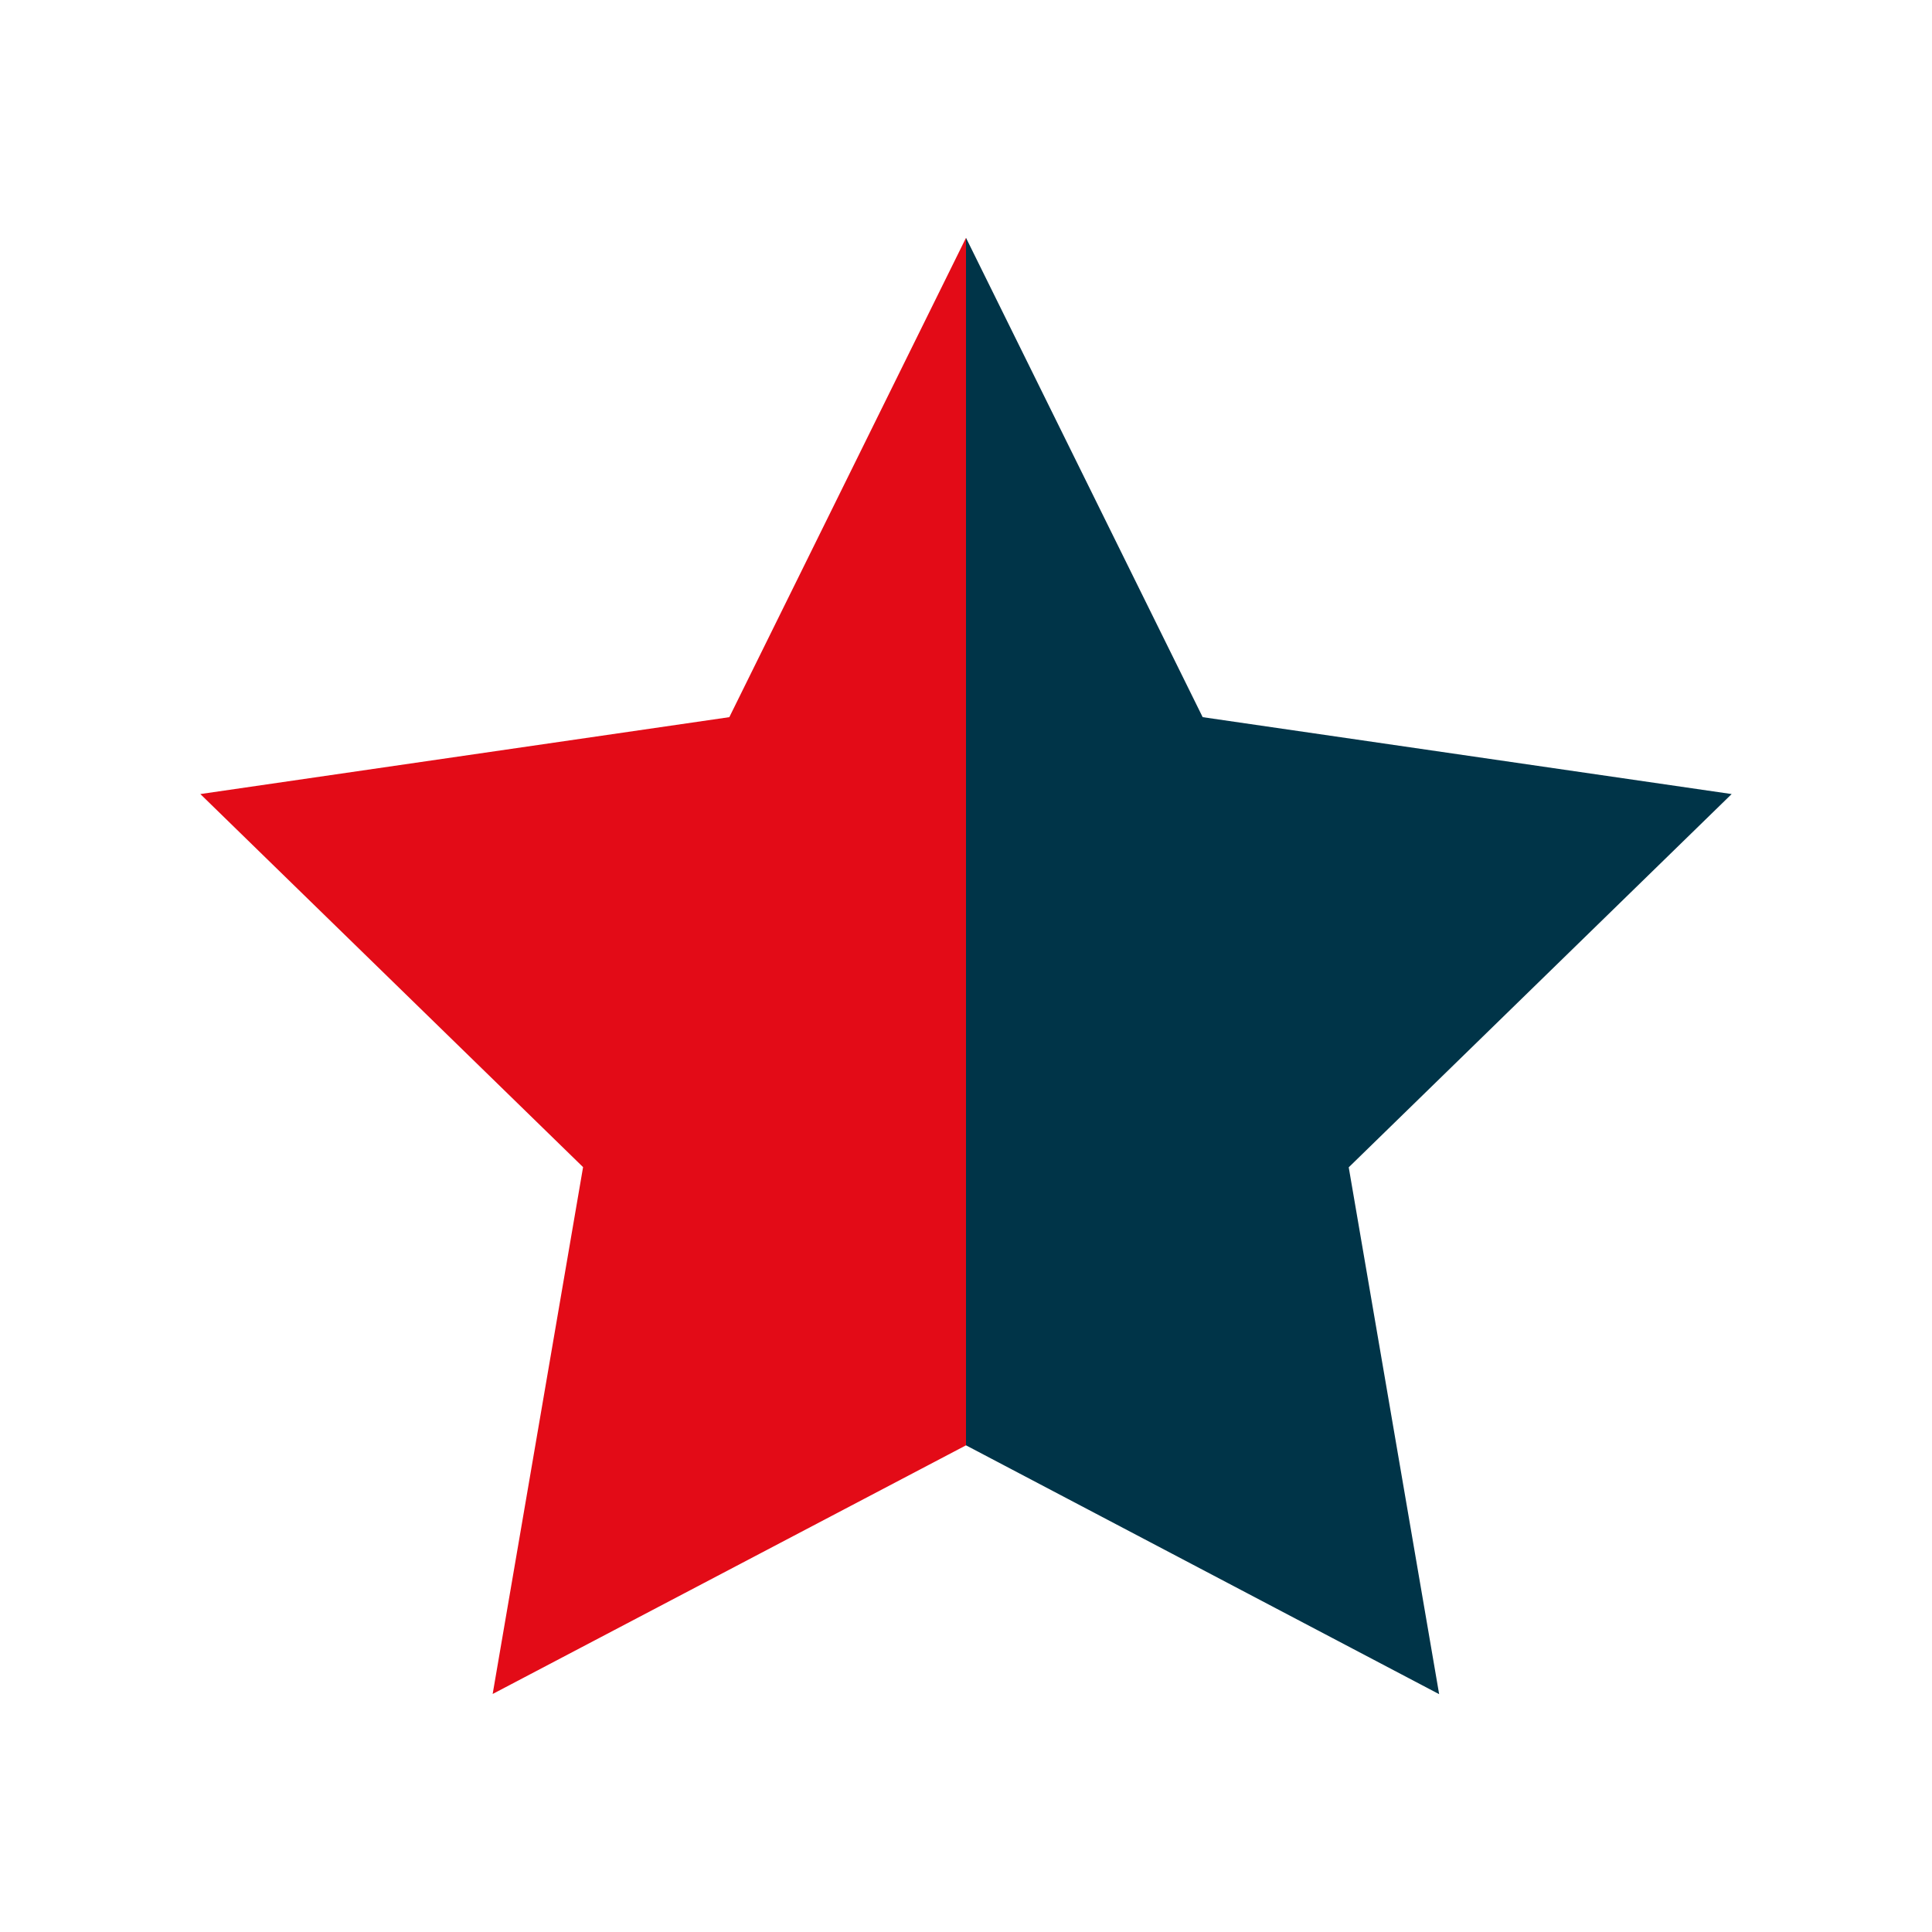
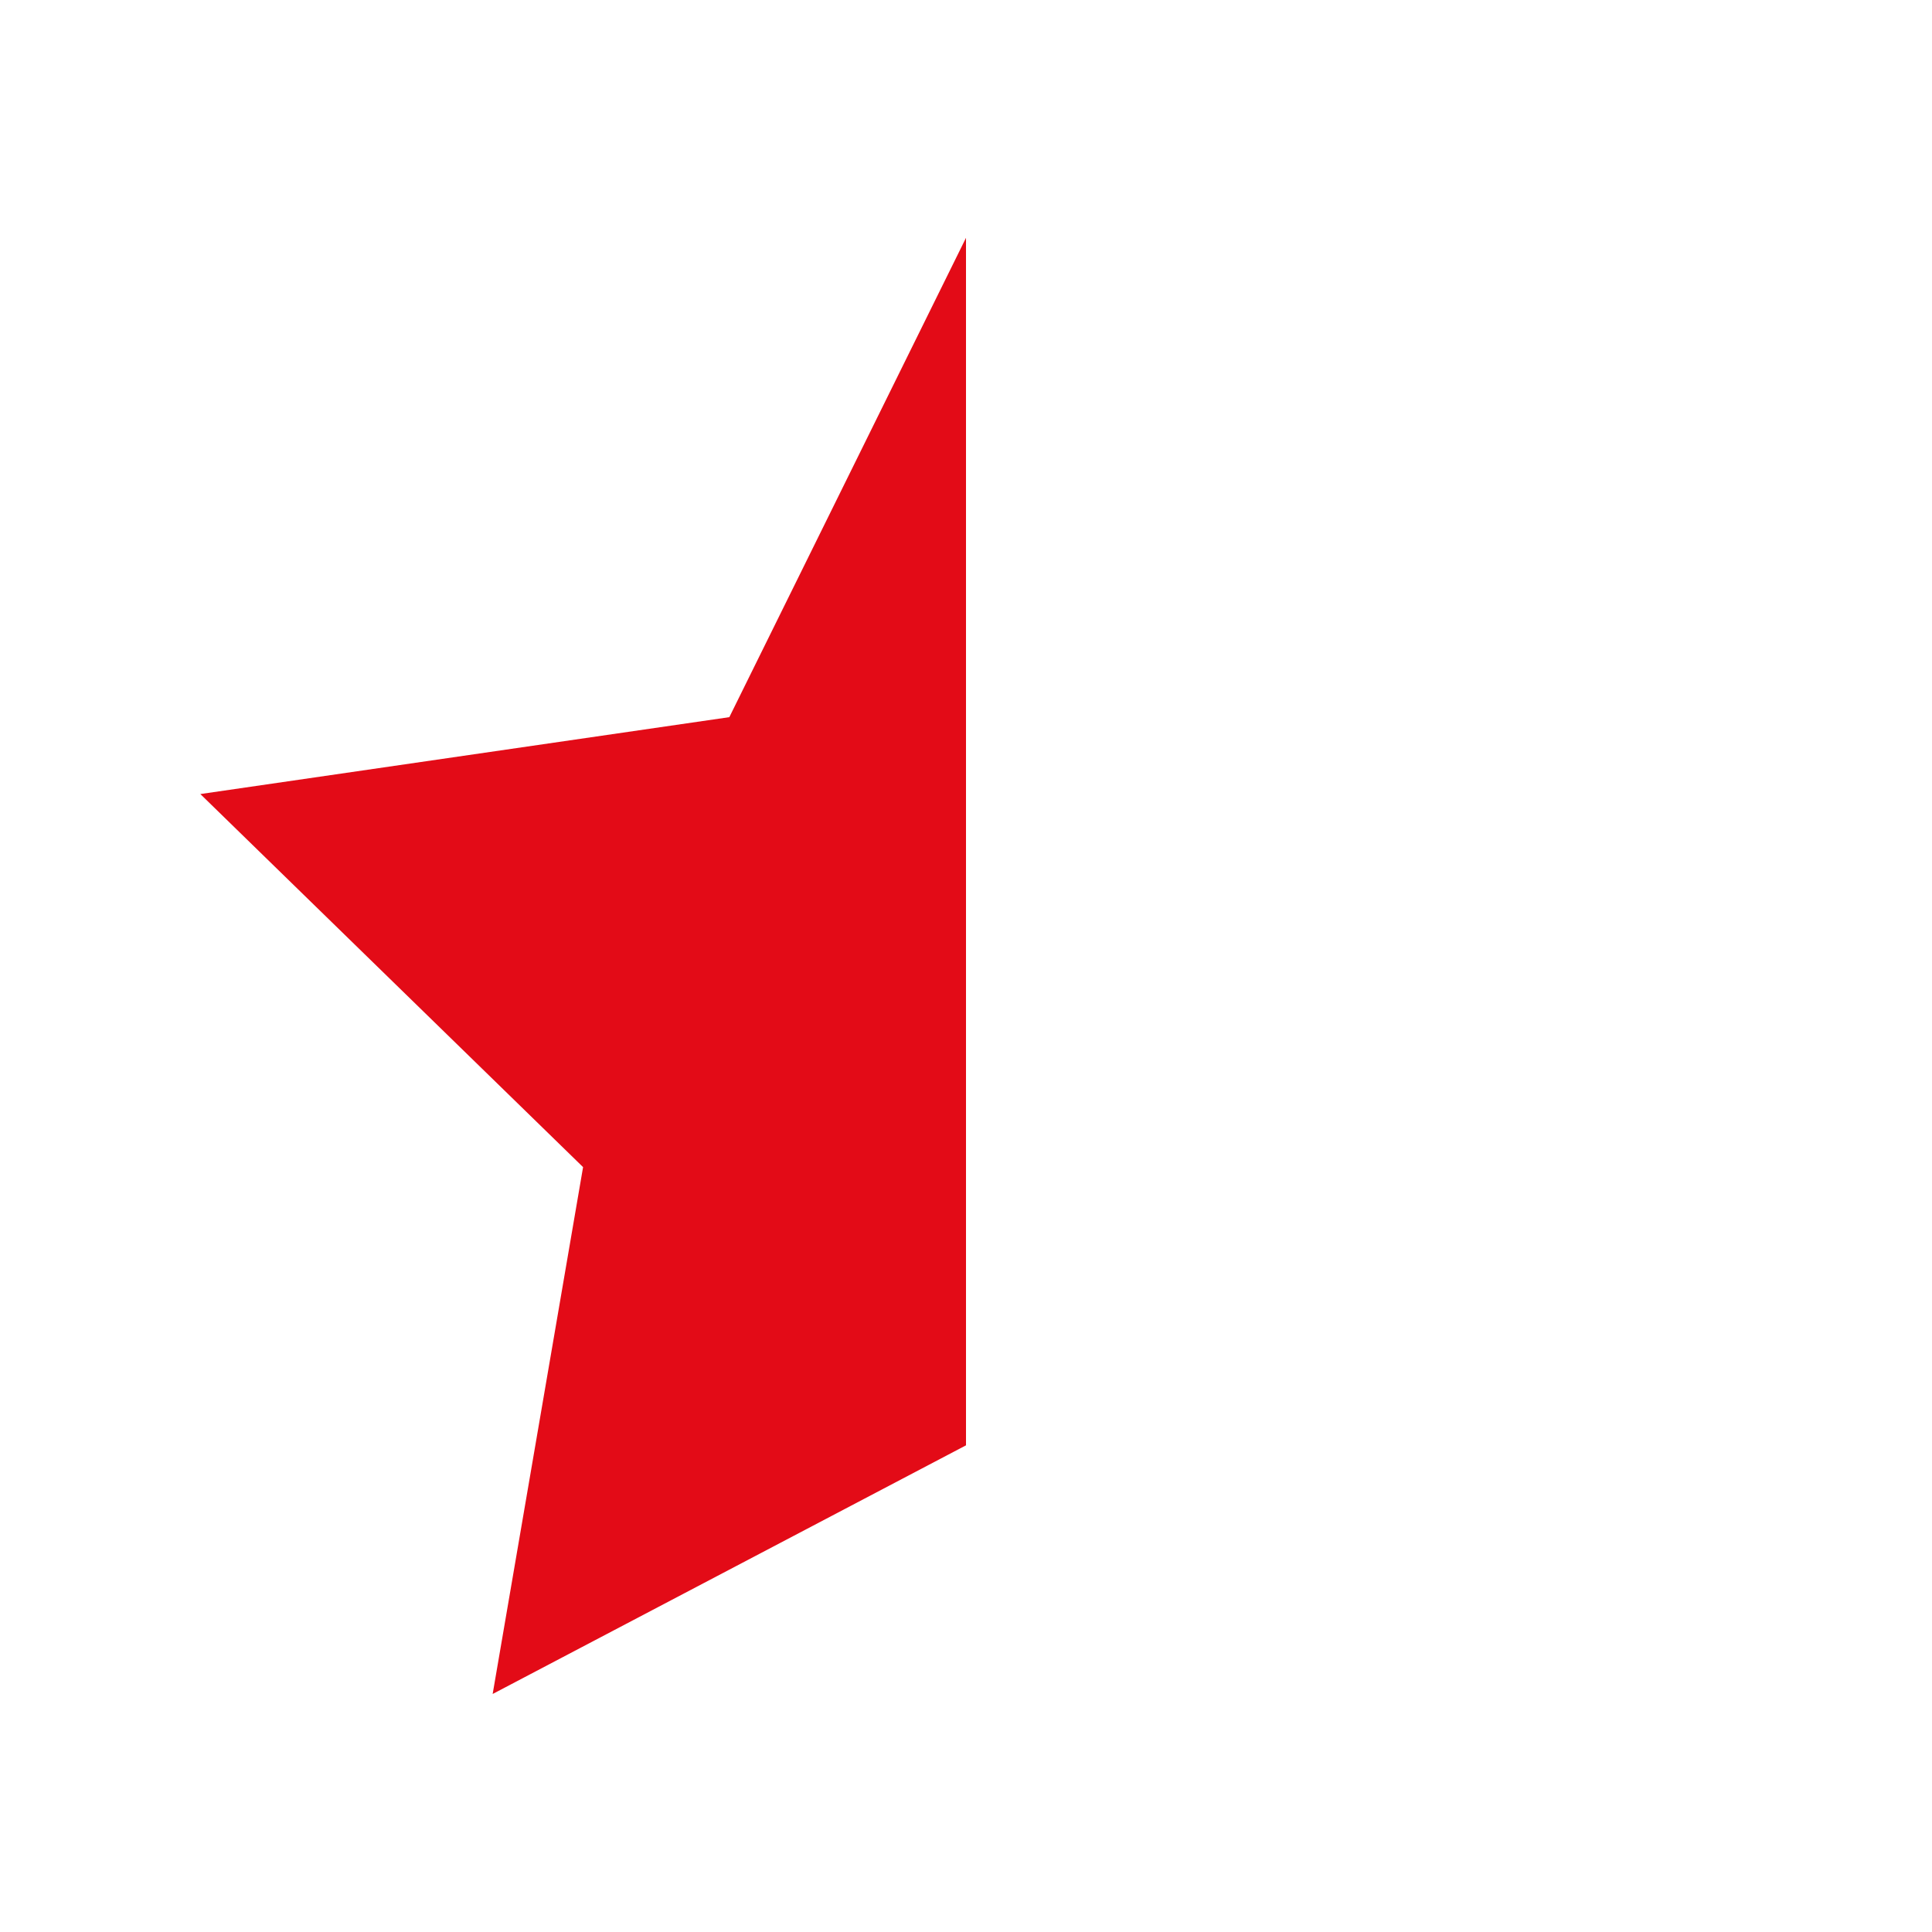
<svg xmlns="http://www.w3.org/2000/svg" version="1.1" x="0px" y="0px" viewBox="0 0 100 100" style="enable-background:new 0 0 100 100;" xml:space="preserve">
  <style type="text/css">
	.st0{fill:#003448;}
	.st1{fill:#E30B17;}
</style>
  <g id="Ebene_1">
</g>
  <g id="Ebene_2">
-     <path class="st0" d="M50,12.31v62.5l24.49,12.88l-4.68-27.27L89.63,41.1l-27.38-3.98L50,12.31z" />
-   </g>
+     </g>
  <g id="Ebene_2_Kopie">
    <path class="st1" d="M50,12.31L37.75,37.12L10.37,41.1l19.81,19.31l-4.68,27.27L50,74.81V12.31z" />
  </g>
</svg>